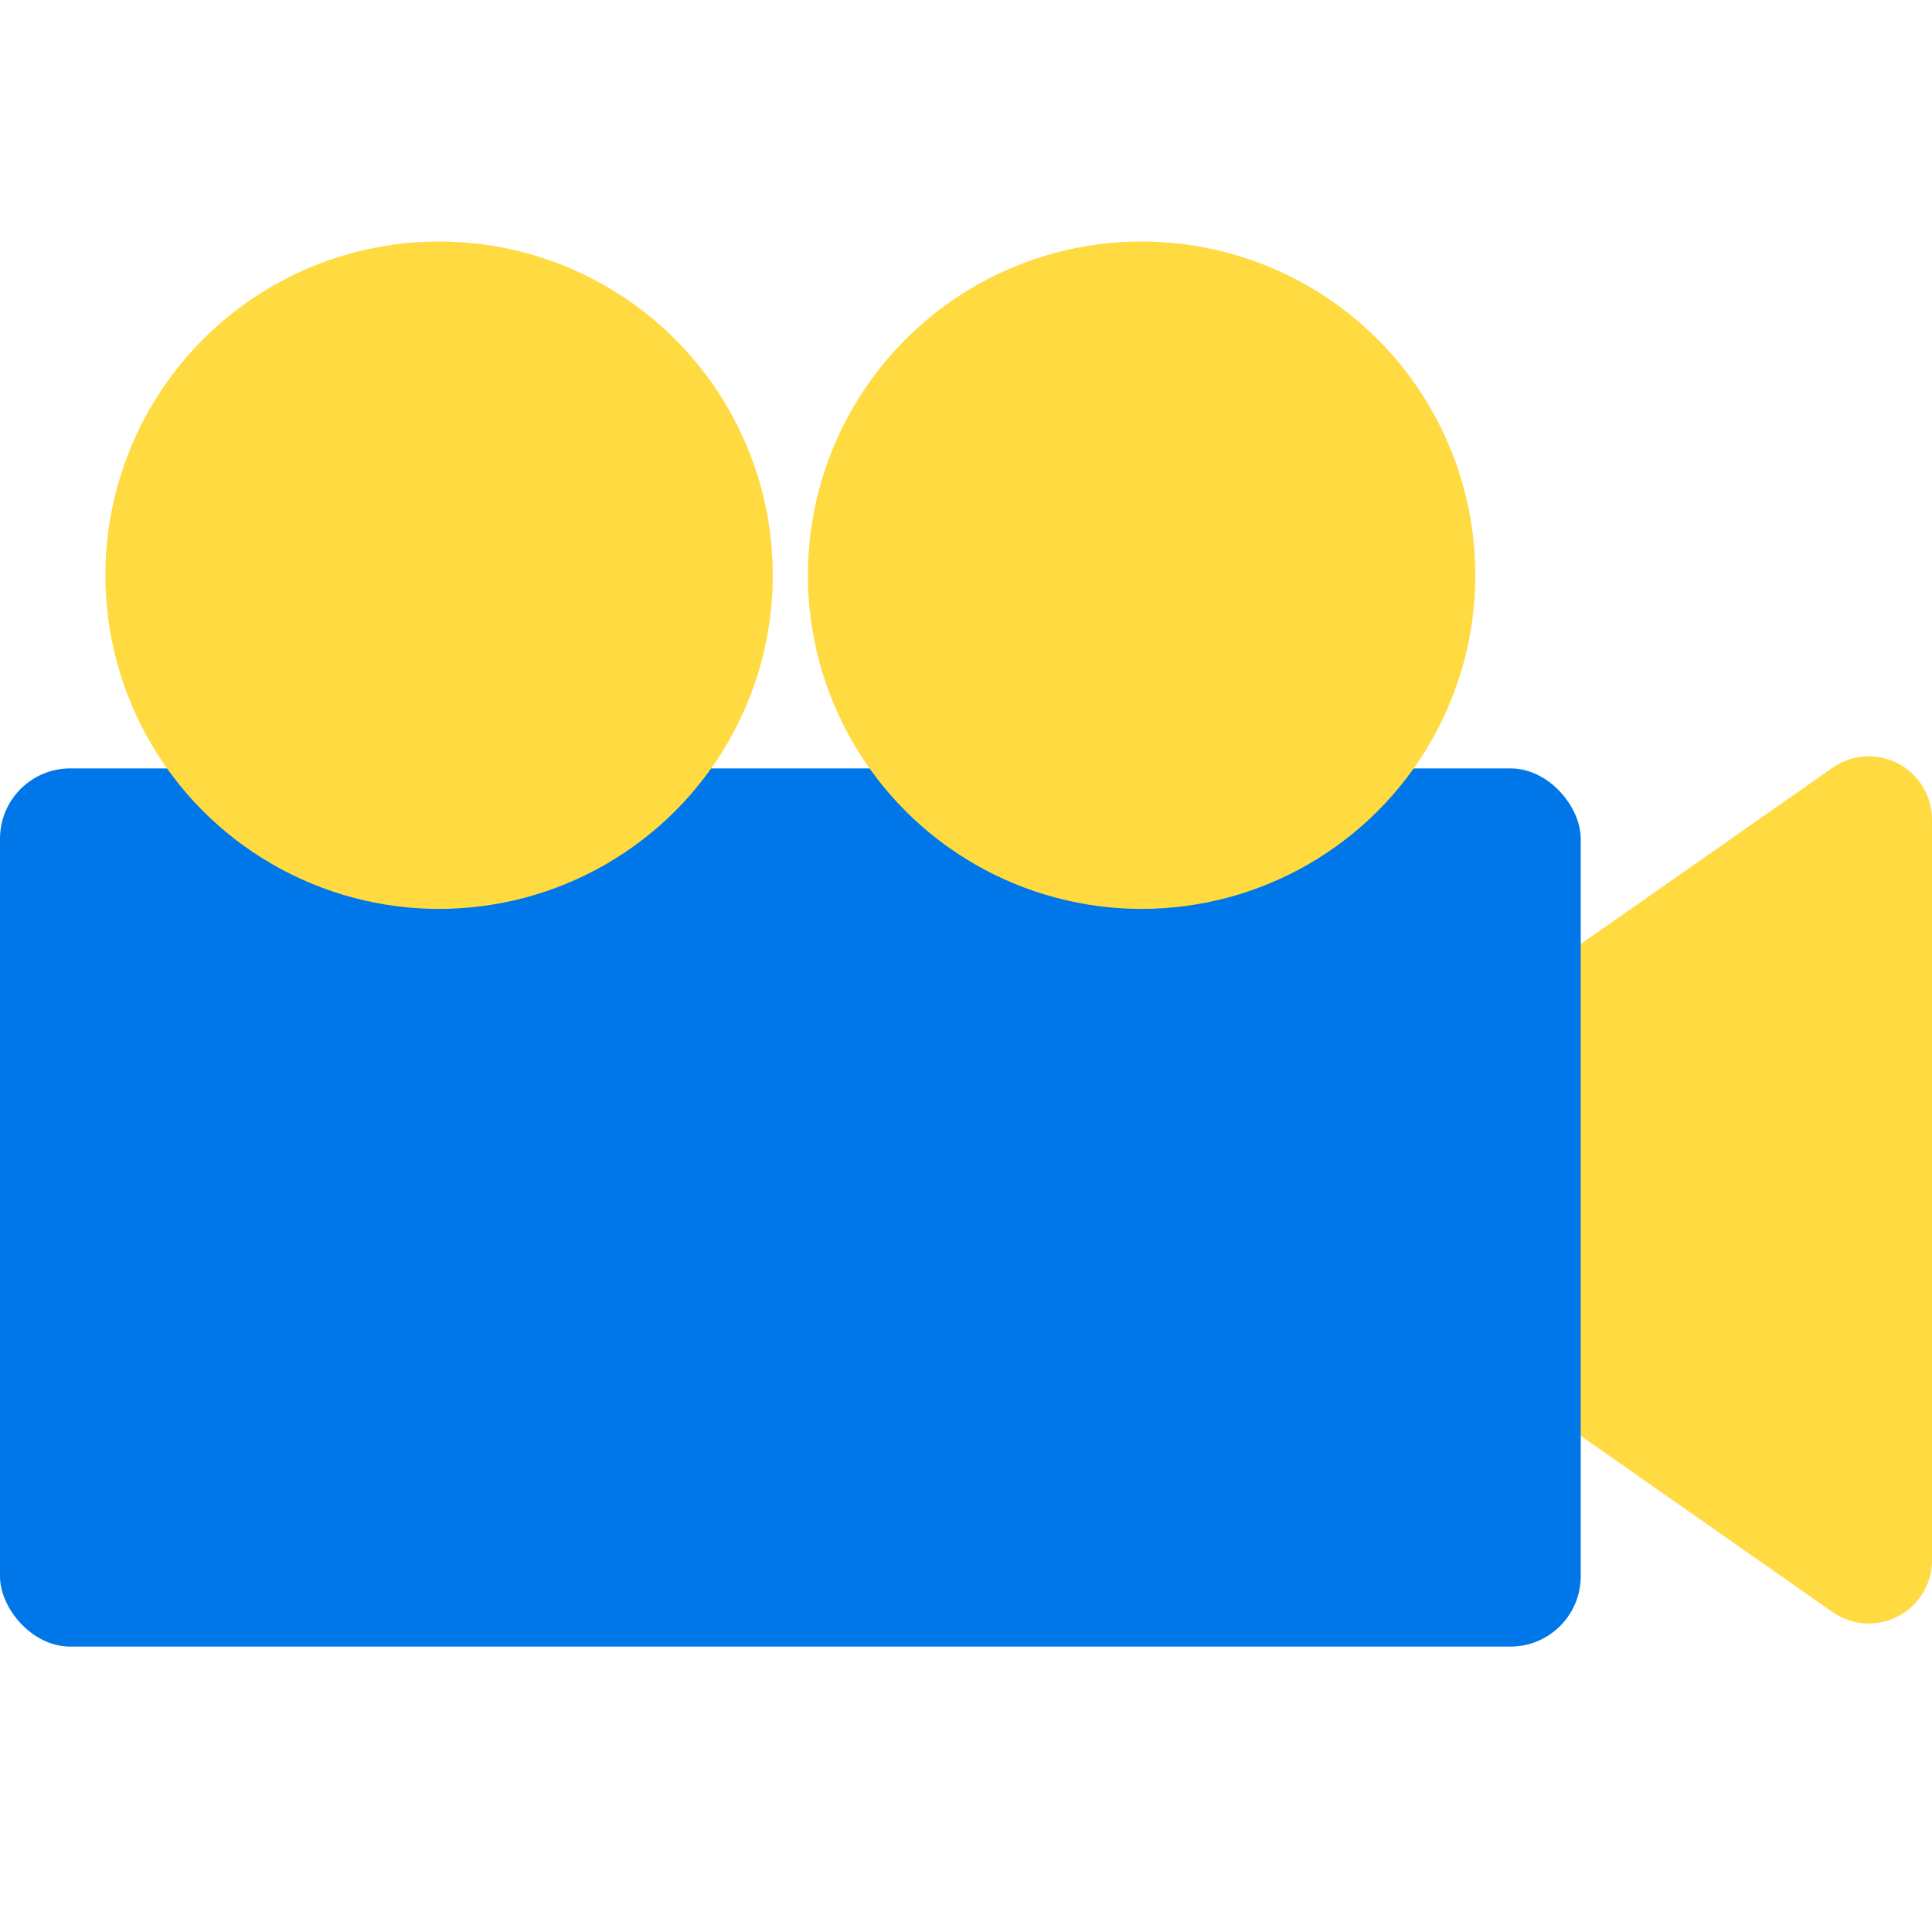
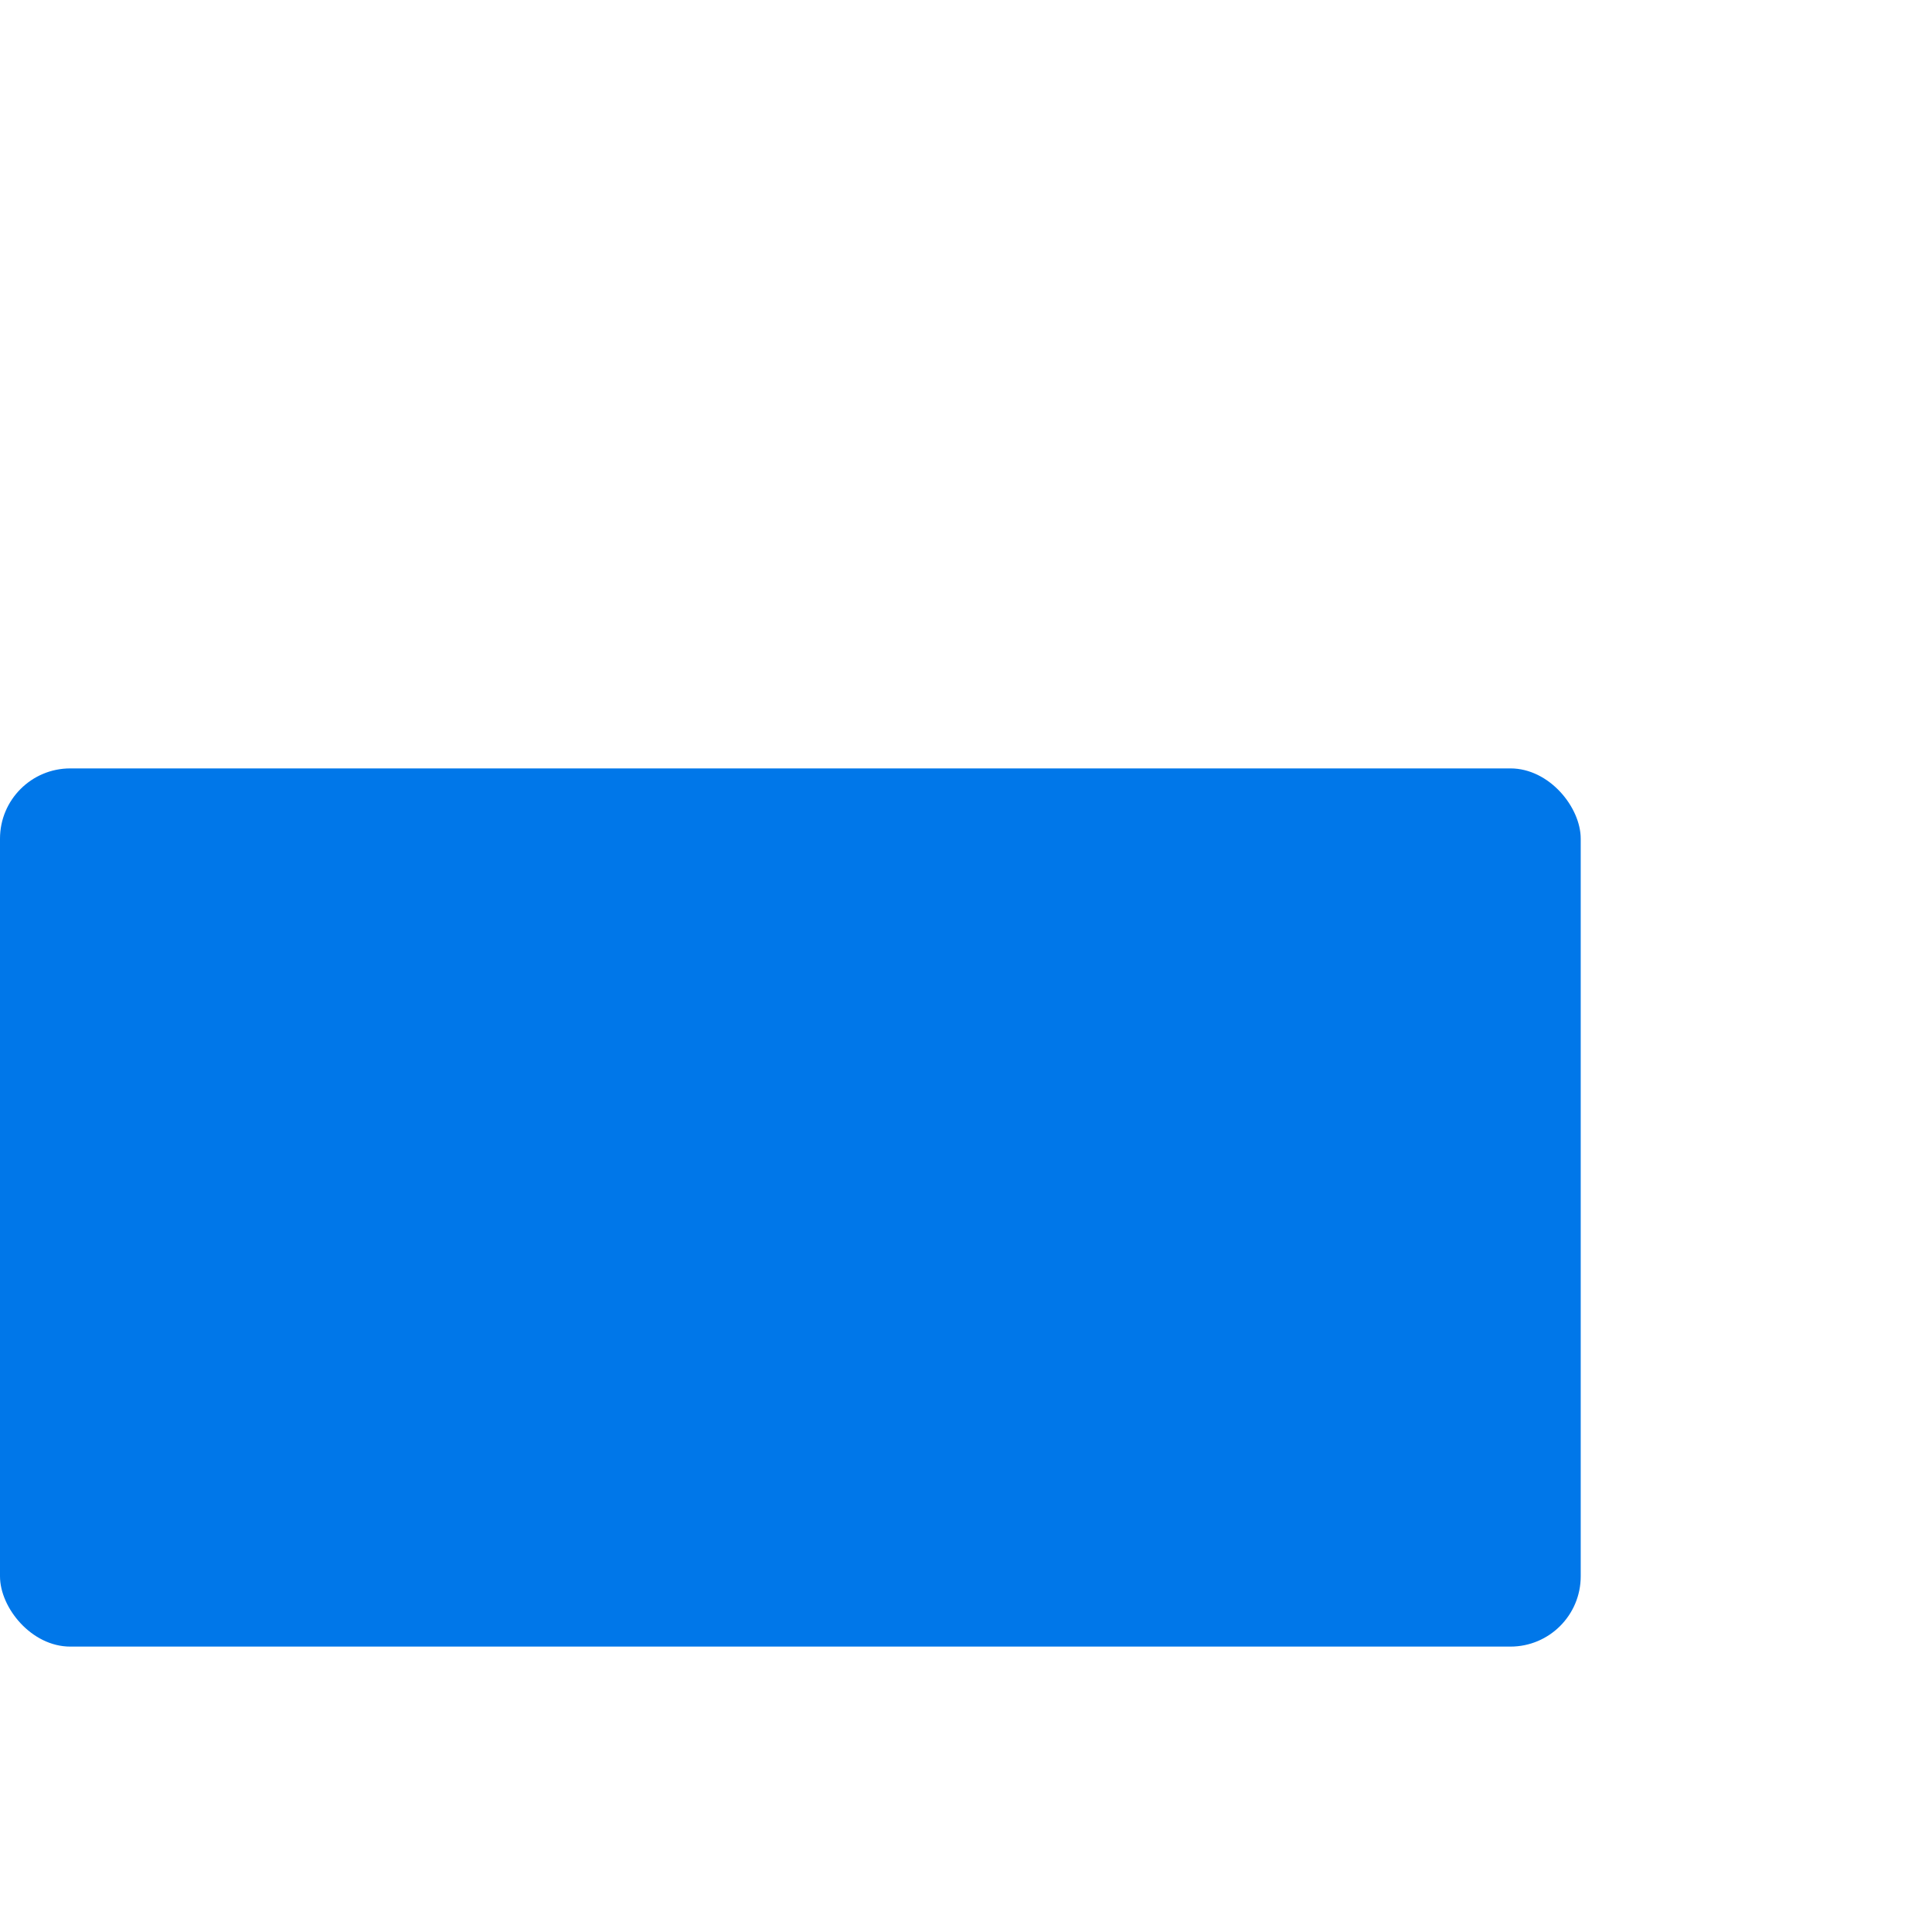
<svg xmlns="http://www.w3.org/2000/svg" width="40" height="40" viewBox="0 0 40 40">
  <g fill="none" fill-rule="evenodd">
    <g>
      <g>
        <g>
          <g transform="translate(-462 -2182) translate(462 2174) translate(0 8) translate(0 5)">
-             <path fill="#FFDA41" d="M33.8 13.896l7.667 10.953c.415.593.27 1.409-.322 1.823-.22.154-.482.237-.75.237H25.06c-.723 0-1.31-.586-1.31-1.309 0-.269.083-.53.237-.75l7.668-10.954c.414-.593 1.23-.737 1.823-.322.125.088.234.197.322.322z" transform="rotate(-90 32.727 19.636)" />
            <rect width="32.727" height="18.182" y="10.909" fill="#0077E9" rx="1.455" />
-             <circle cx="9.091" cy="6.909" r="6.909" fill="#FFDA41" />
-             <circle cx="23.636" cy="6.909" r="6.909" fill="#FFDA41" />
          </g>
        </g>
      </g>
    </g>
  </g>
</svg>